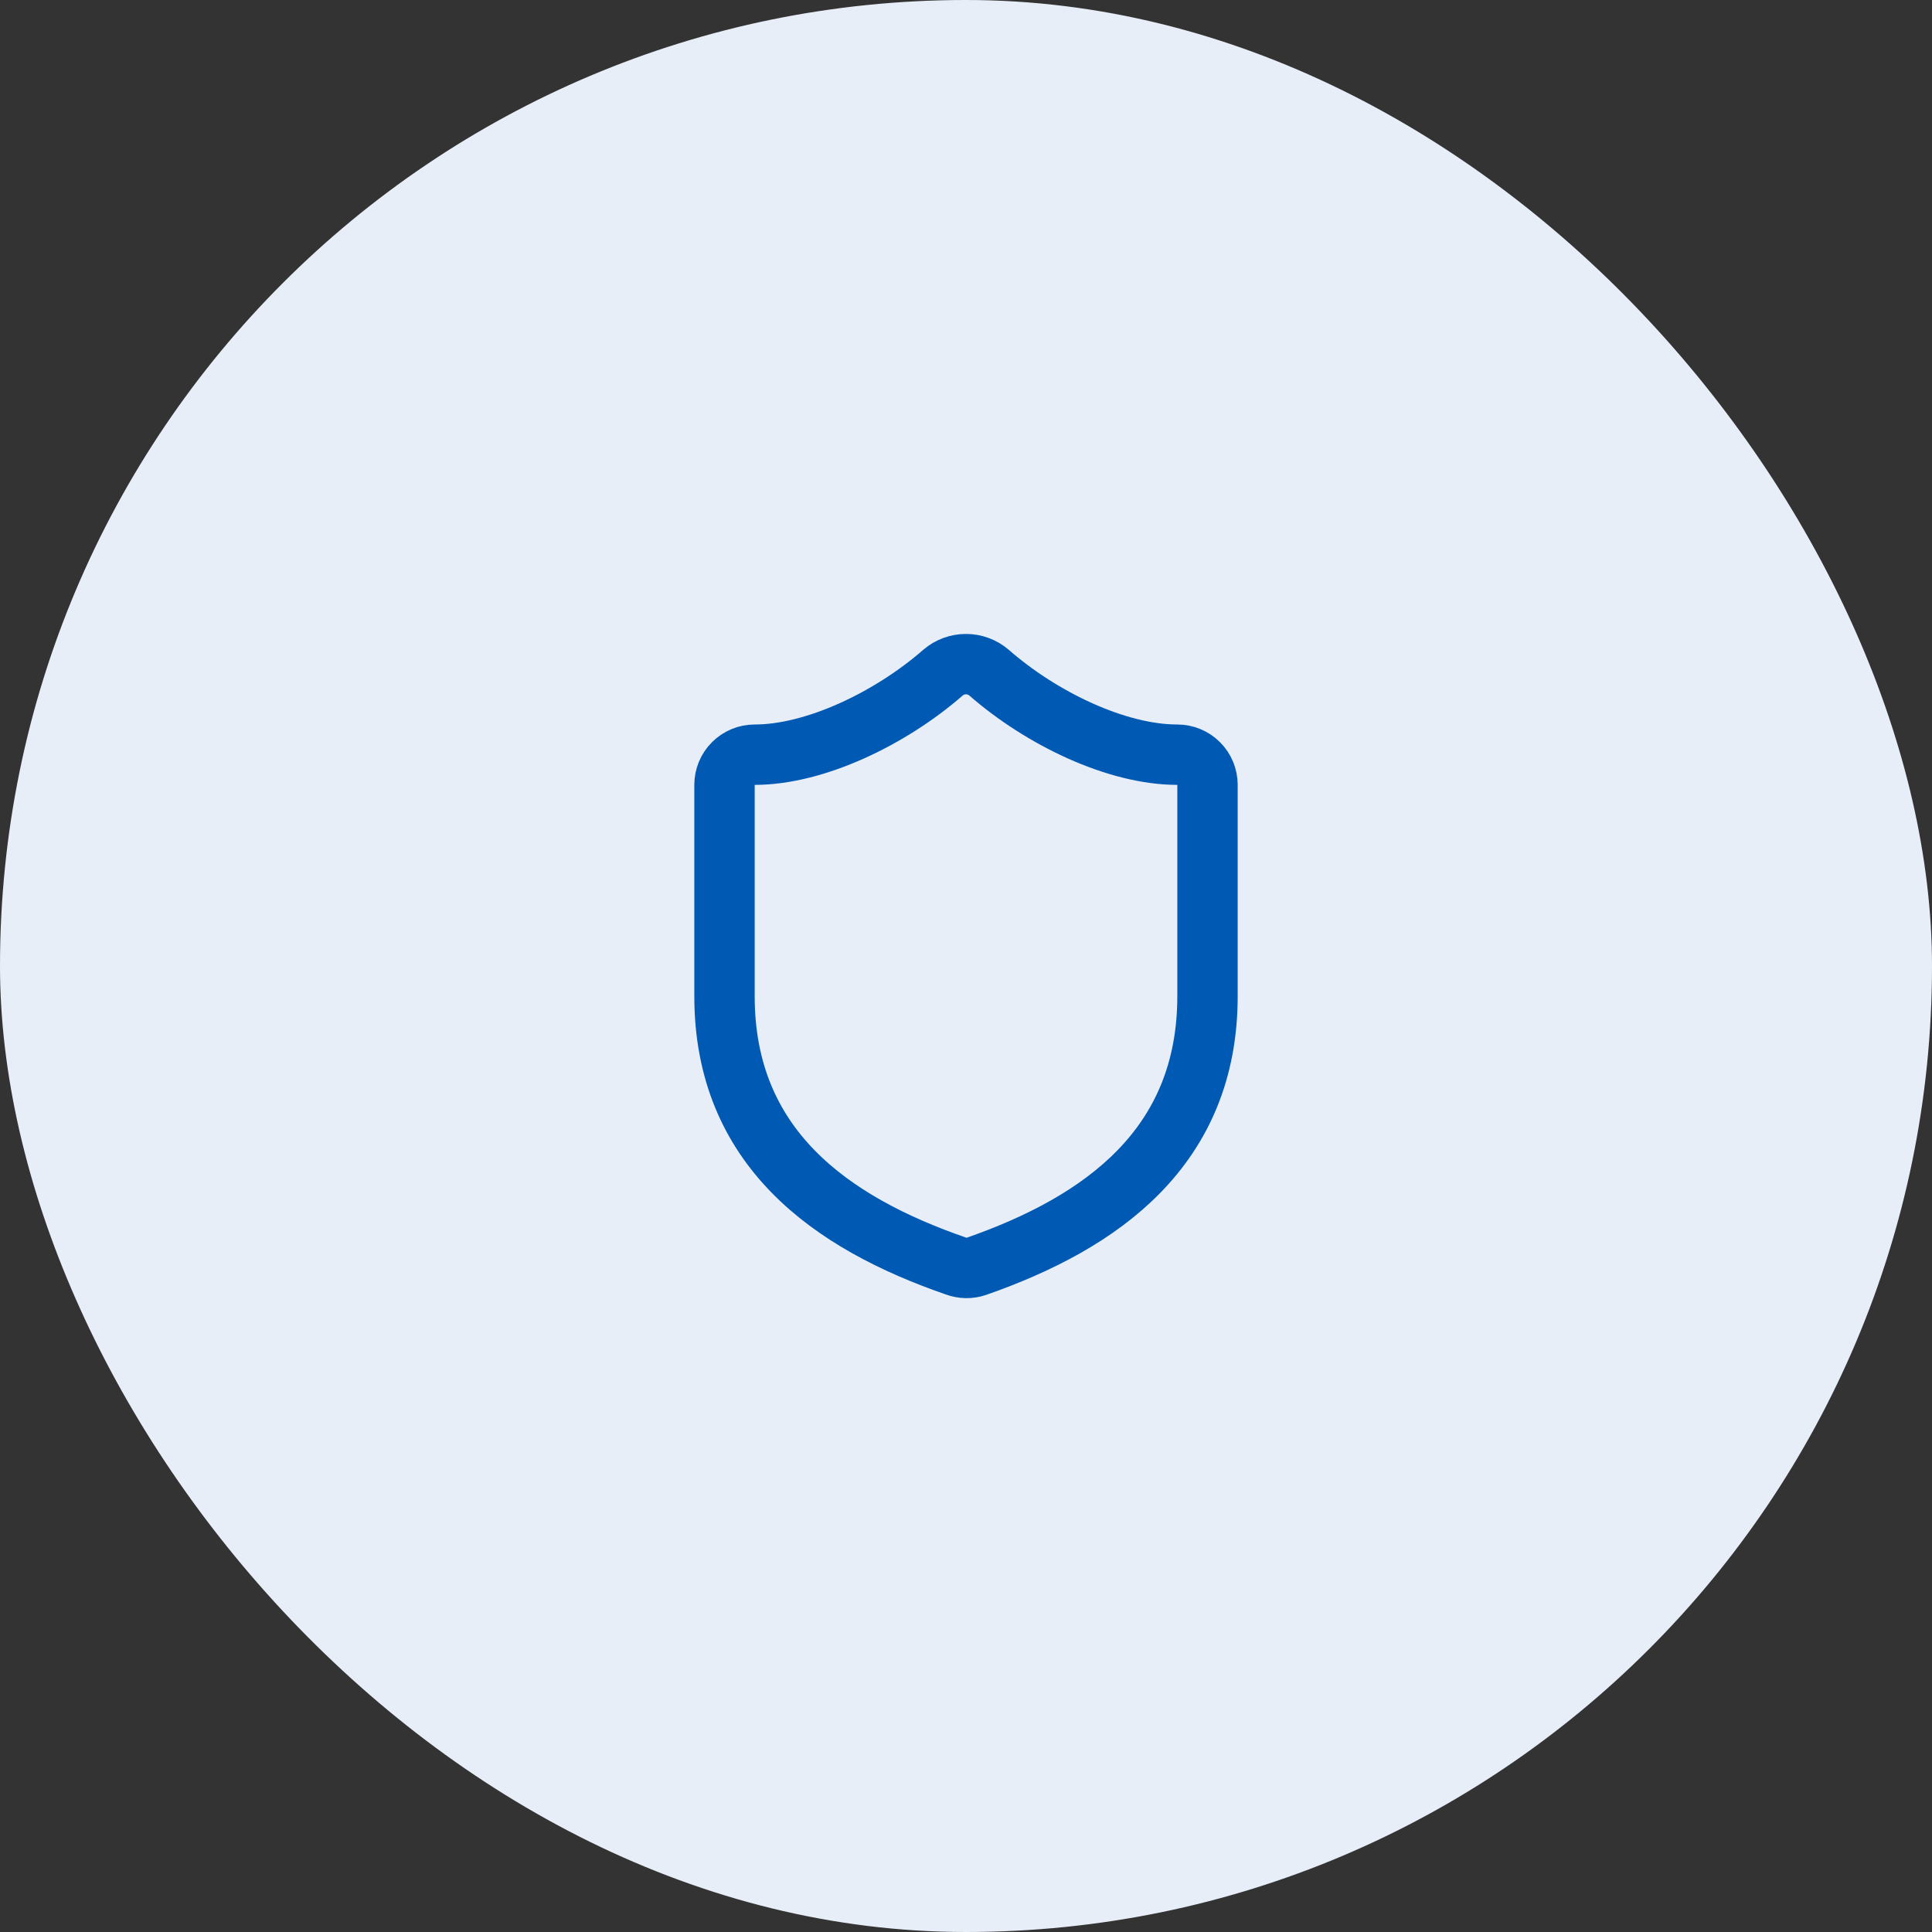
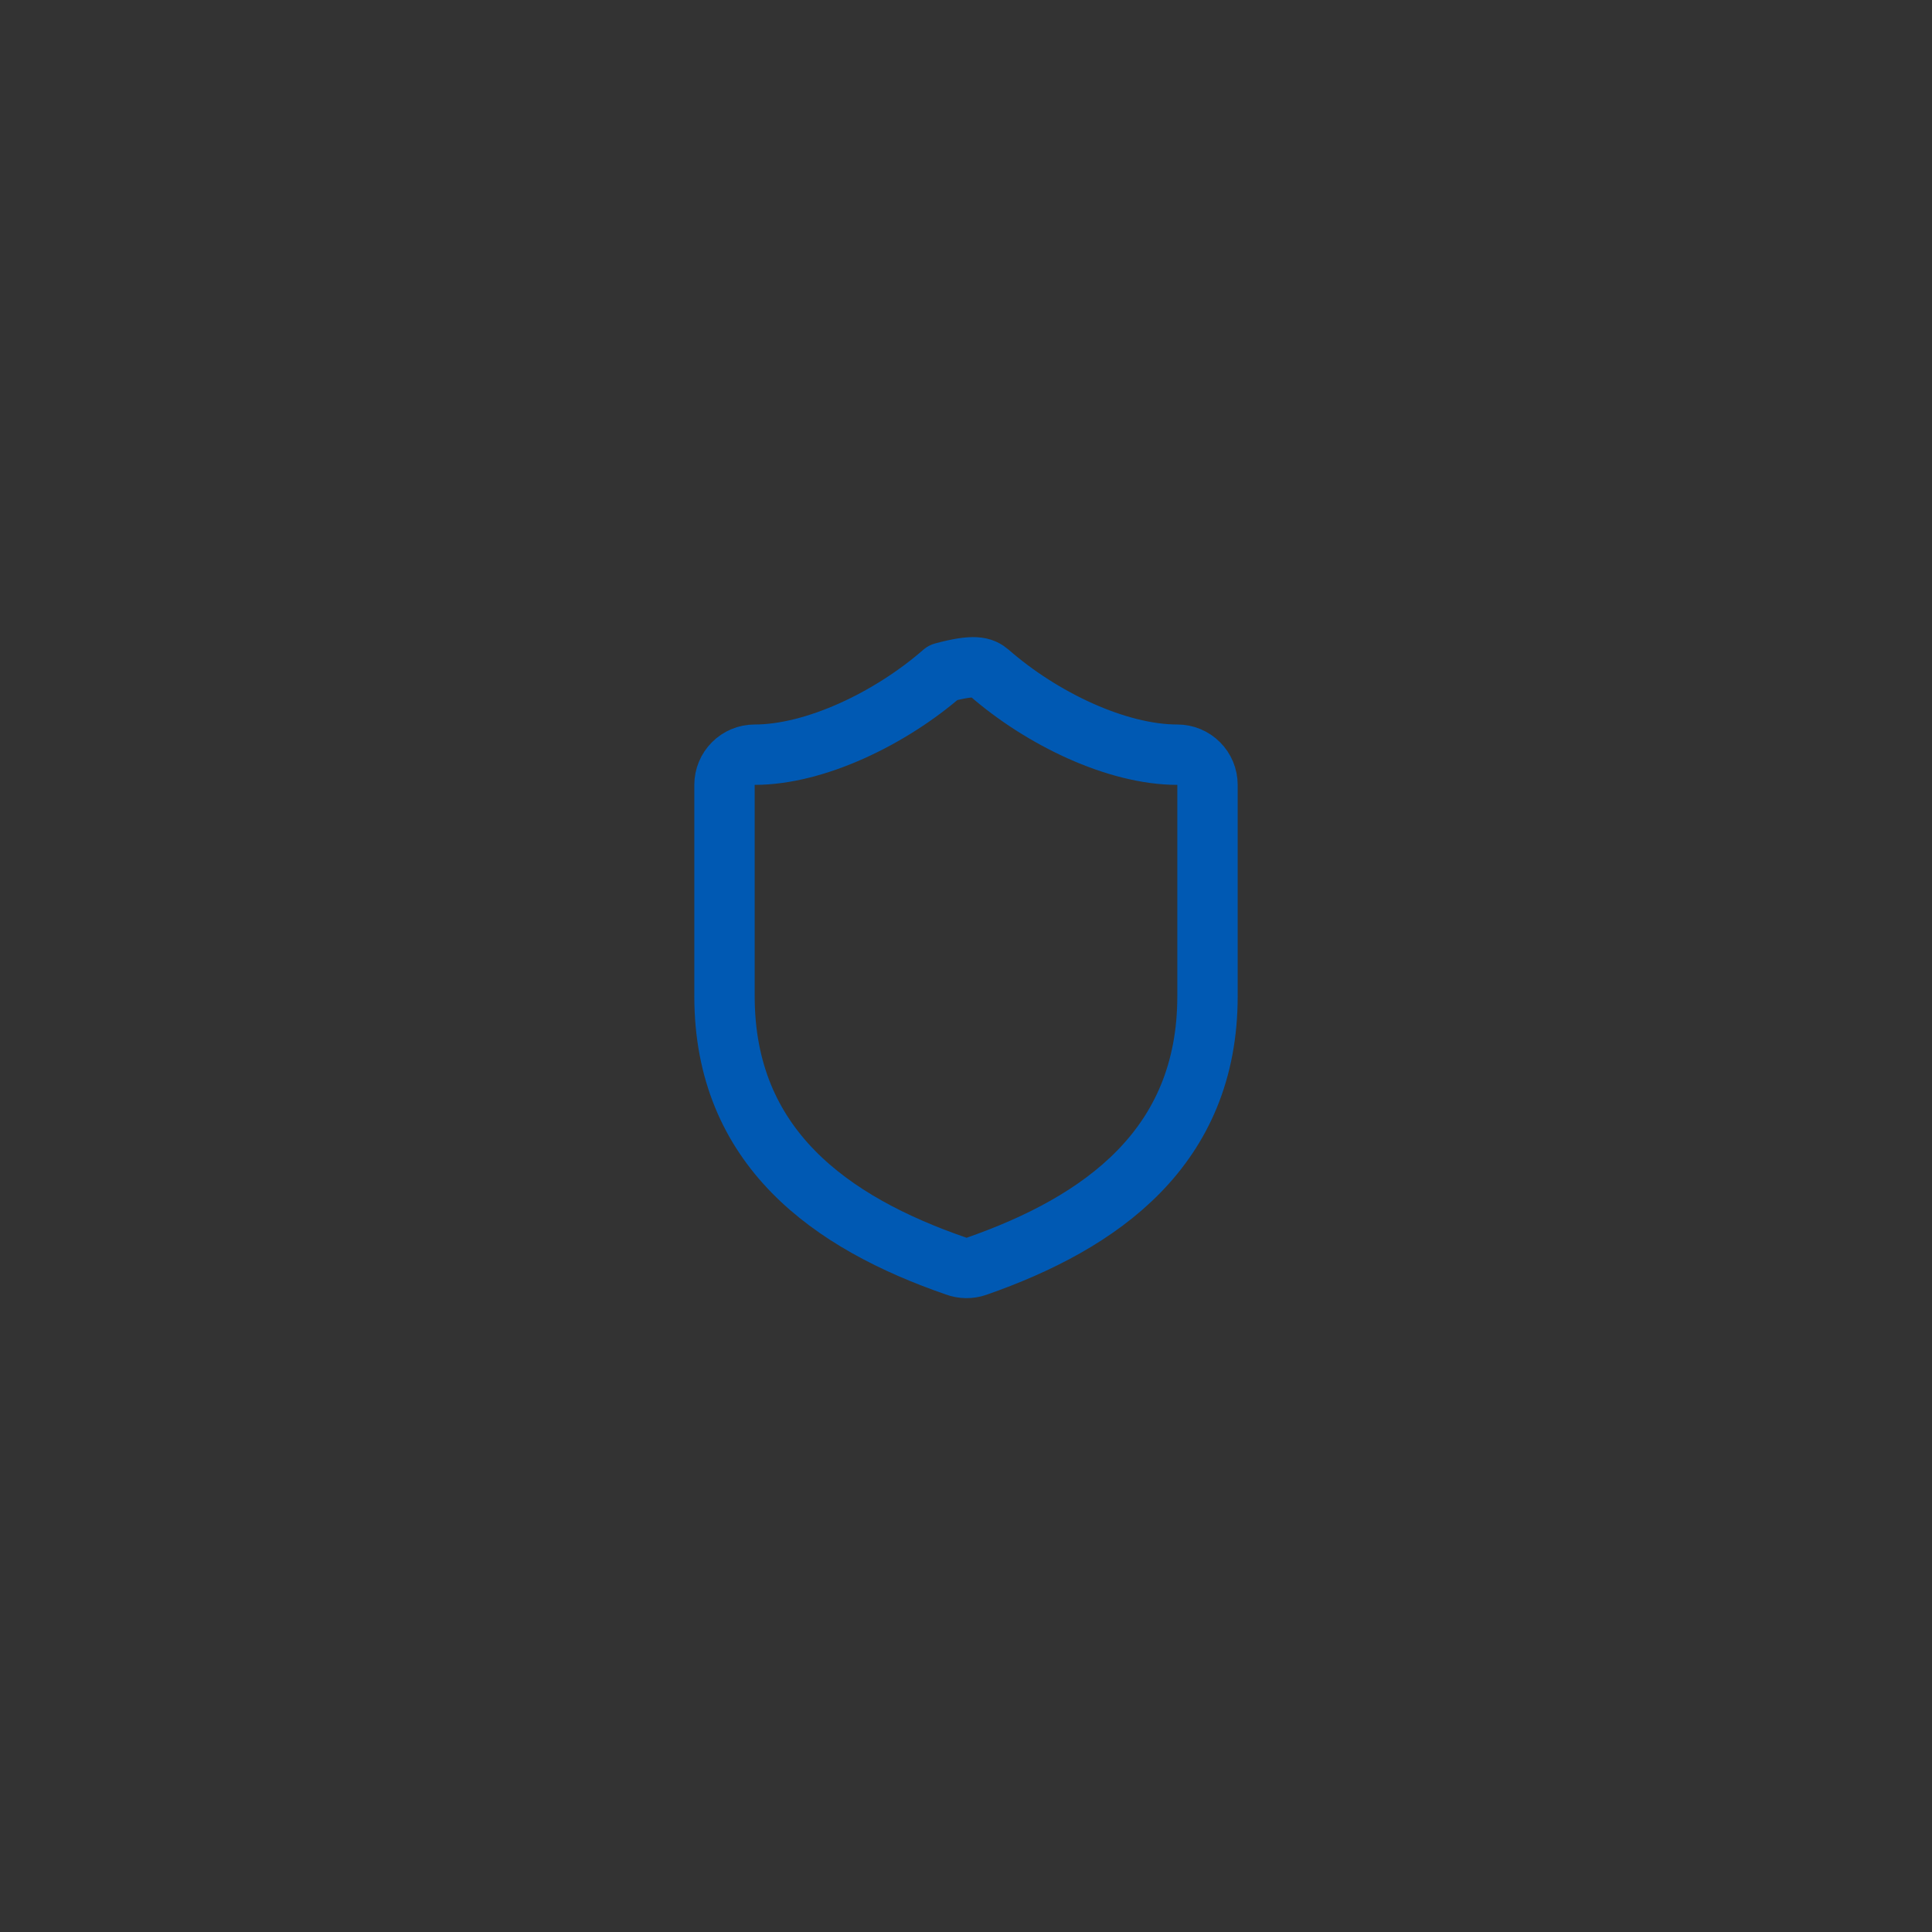
<svg xmlns="http://www.w3.org/2000/svg" width="64" height="64" viewBox="0 0 64 64" fill="none">
  <rect x="0" y="0" width="64" height="64" fill="#333333" stroke="none" />
-   <rect width="64" height="64" rx="32" fill="#E8EEF8" />
-   <path d="M40 33C40 38 36.5 40.5 32.34 41.95C32.122 42.024 31.886 42.02 31.67 41.94C27.5 40.5 24 38 24 33V26C24 25.735 24.105 25.48 24.293 25.293C24.48 25.105 24.735 25 25 25C27 25 29.5 23.8 31.24 22.28C31.452 22.099 31.721 22 32 22C32.279 22 32.548 22.099 32.76 22.28C34.51 23.81 37 25 39 25C39.265 25 39.52 25.105 39.707 25.293C39.895 25.48 40 25.735 40 26V33Z" stroke="#0059B3" stroke-width="2" stroke-linecap="round" stroke-linejoin="round" />
+   <path d="M40 33C40 38 36.5 40.5 32.34 41.95C32.122 42.024 31.886 42.02 31.67 41.94C27.5 40.5 24 38 24 33V26C24 25.735 24.105 25.48 24.293 25.293C24.48 25.105 24.735 25 25 25C27 25 29.5 23.8 31.24 22.28C32.279 22 32.548 22.099 32.76 22.28C34.51 23.81 37 25 39 25C39.265 25 39.52 25.105 39.707 25.293C39.895 25.48 40 25.735 40 26V33Z" stroke="#0059B3" stroke-width="2" stroke-linecap="round" stroke-linejoin="round" />
</svg>